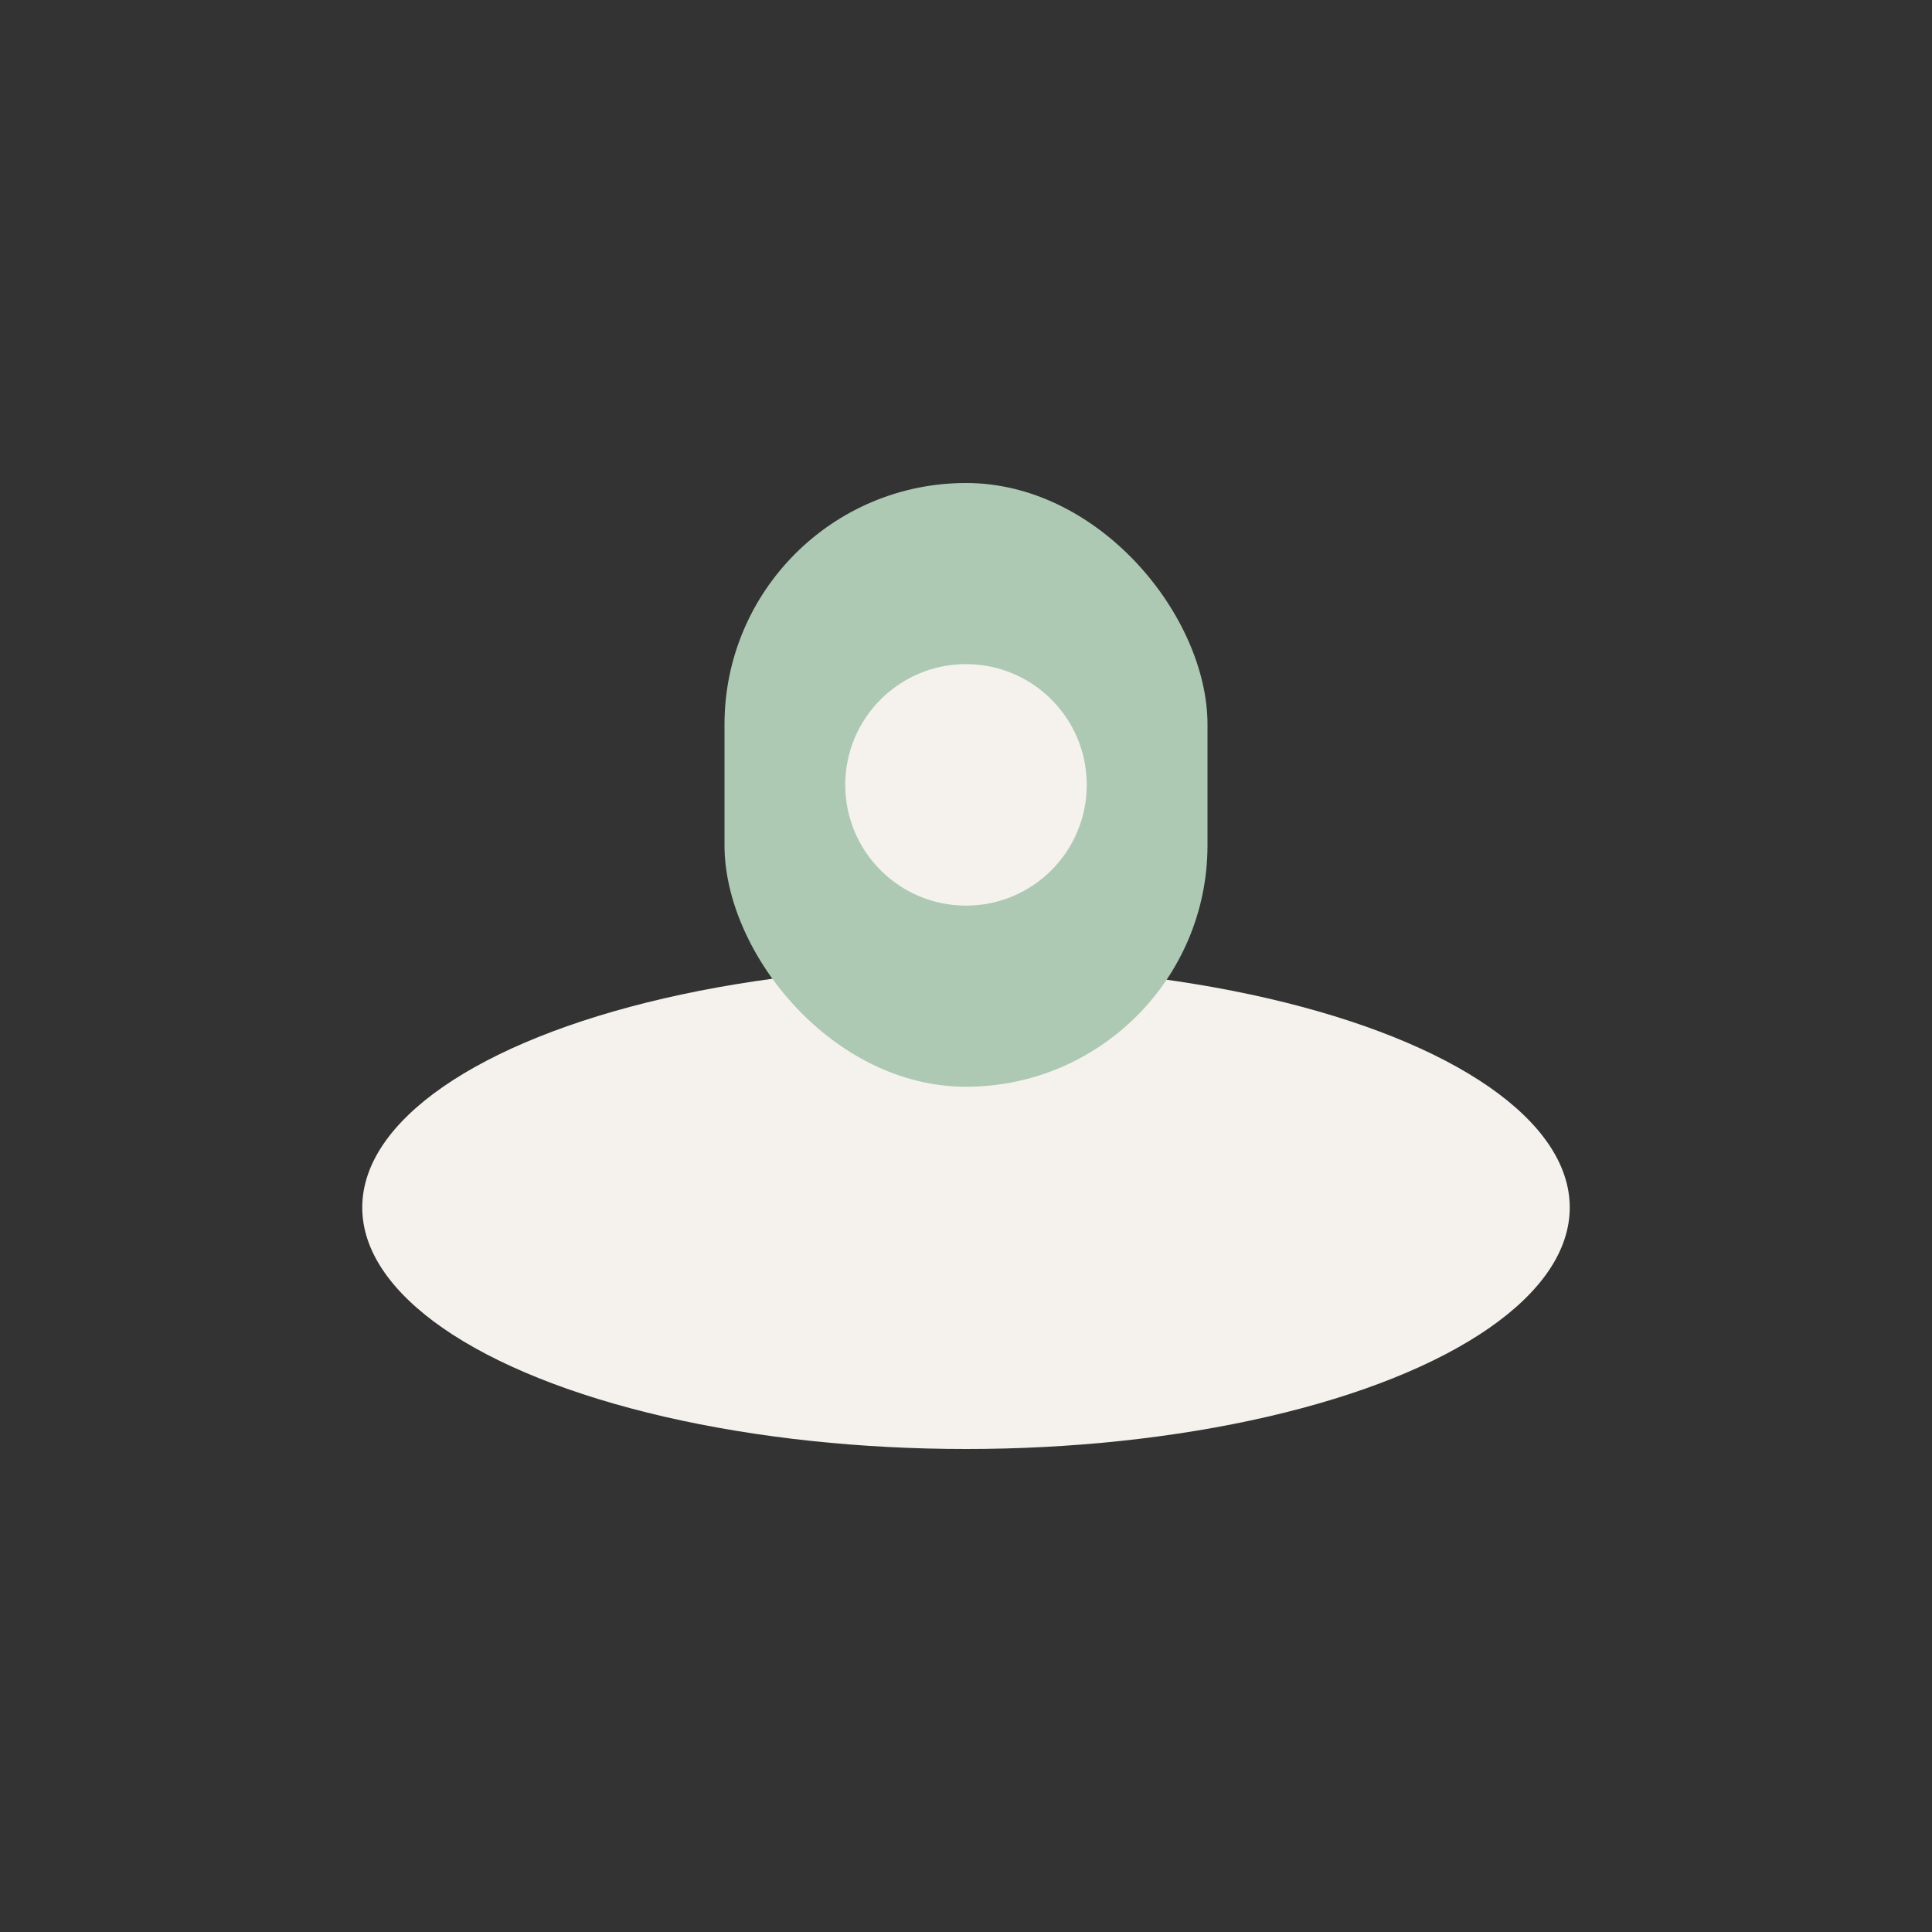
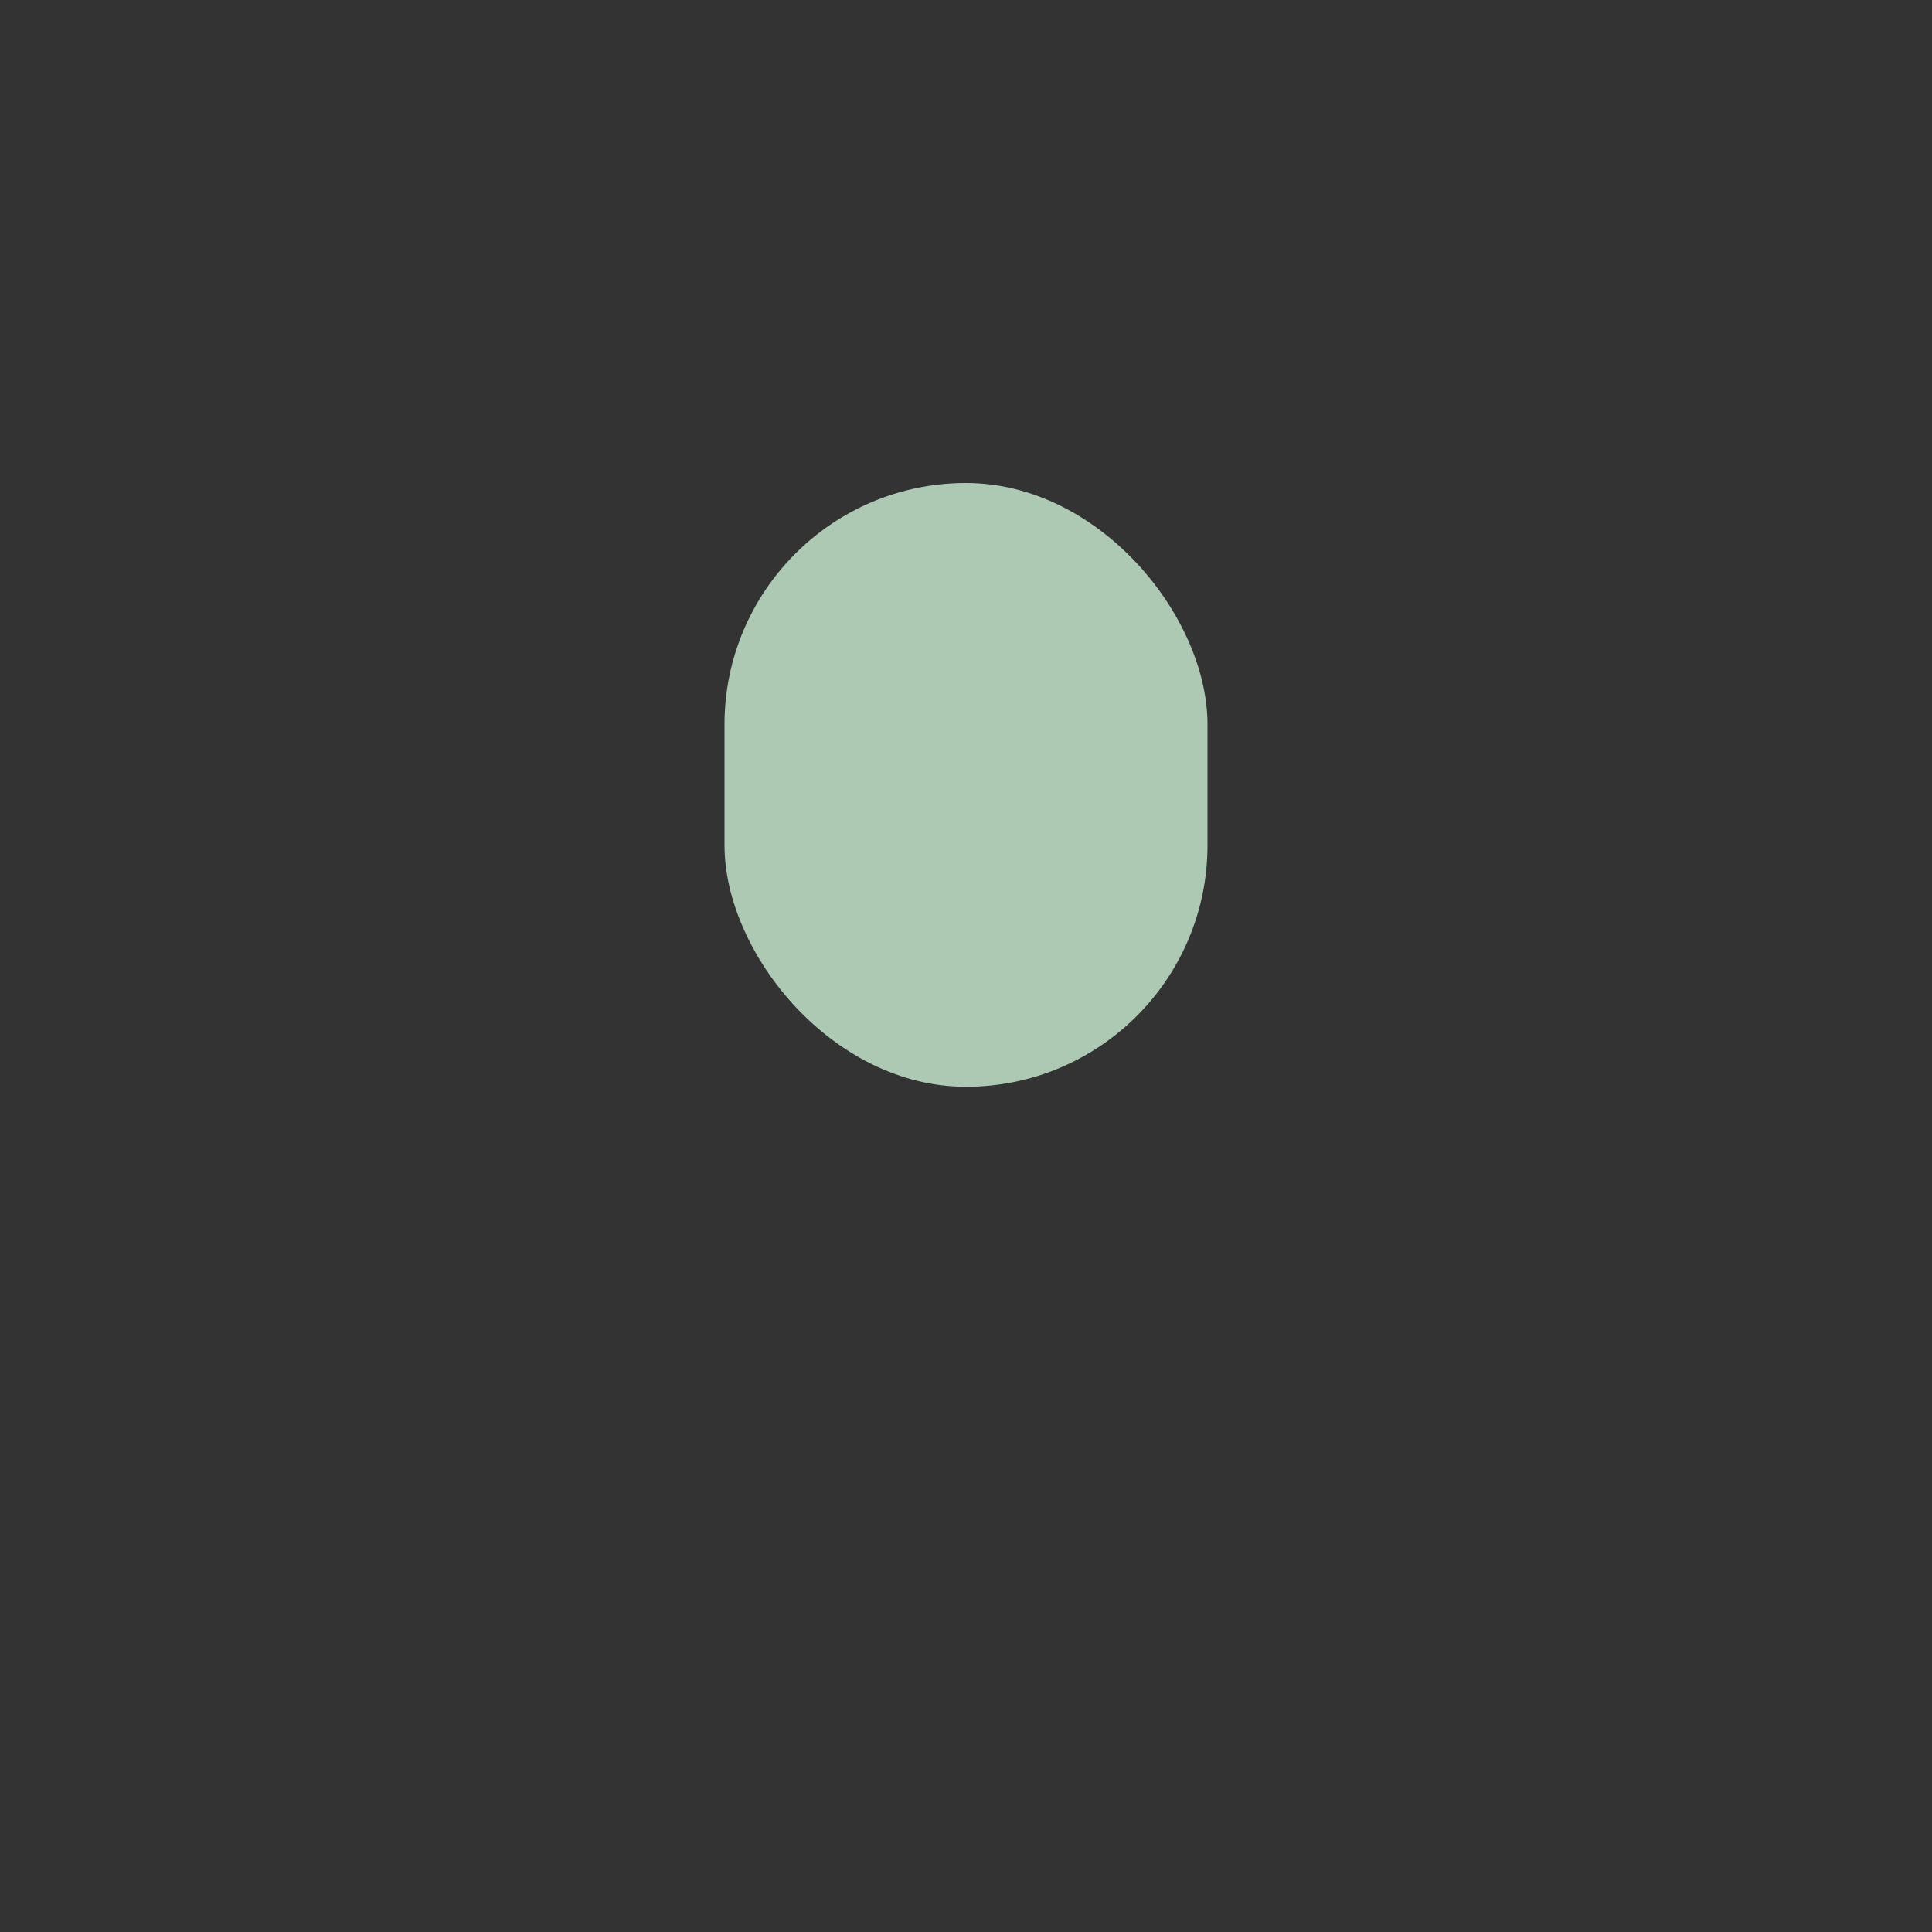
<svg xmlns="http://www.w3.org/2000/svg" width="32" height="32" viewBox="0 0 32 32">
  <rect x="0" y="0" width="32" height="32" fill="#333333" stroke="none" />
-   <ellipse cx="16" cy="20" rx="10" ry="4" fill="#F5F2ED" />
  <rect x="12" y="8" width="8" height="10" rx="4" fill="#ADC9B3" />
-   <circle cx="16" cy="13" r="2" fill="#F5F2ED" />
</svg>